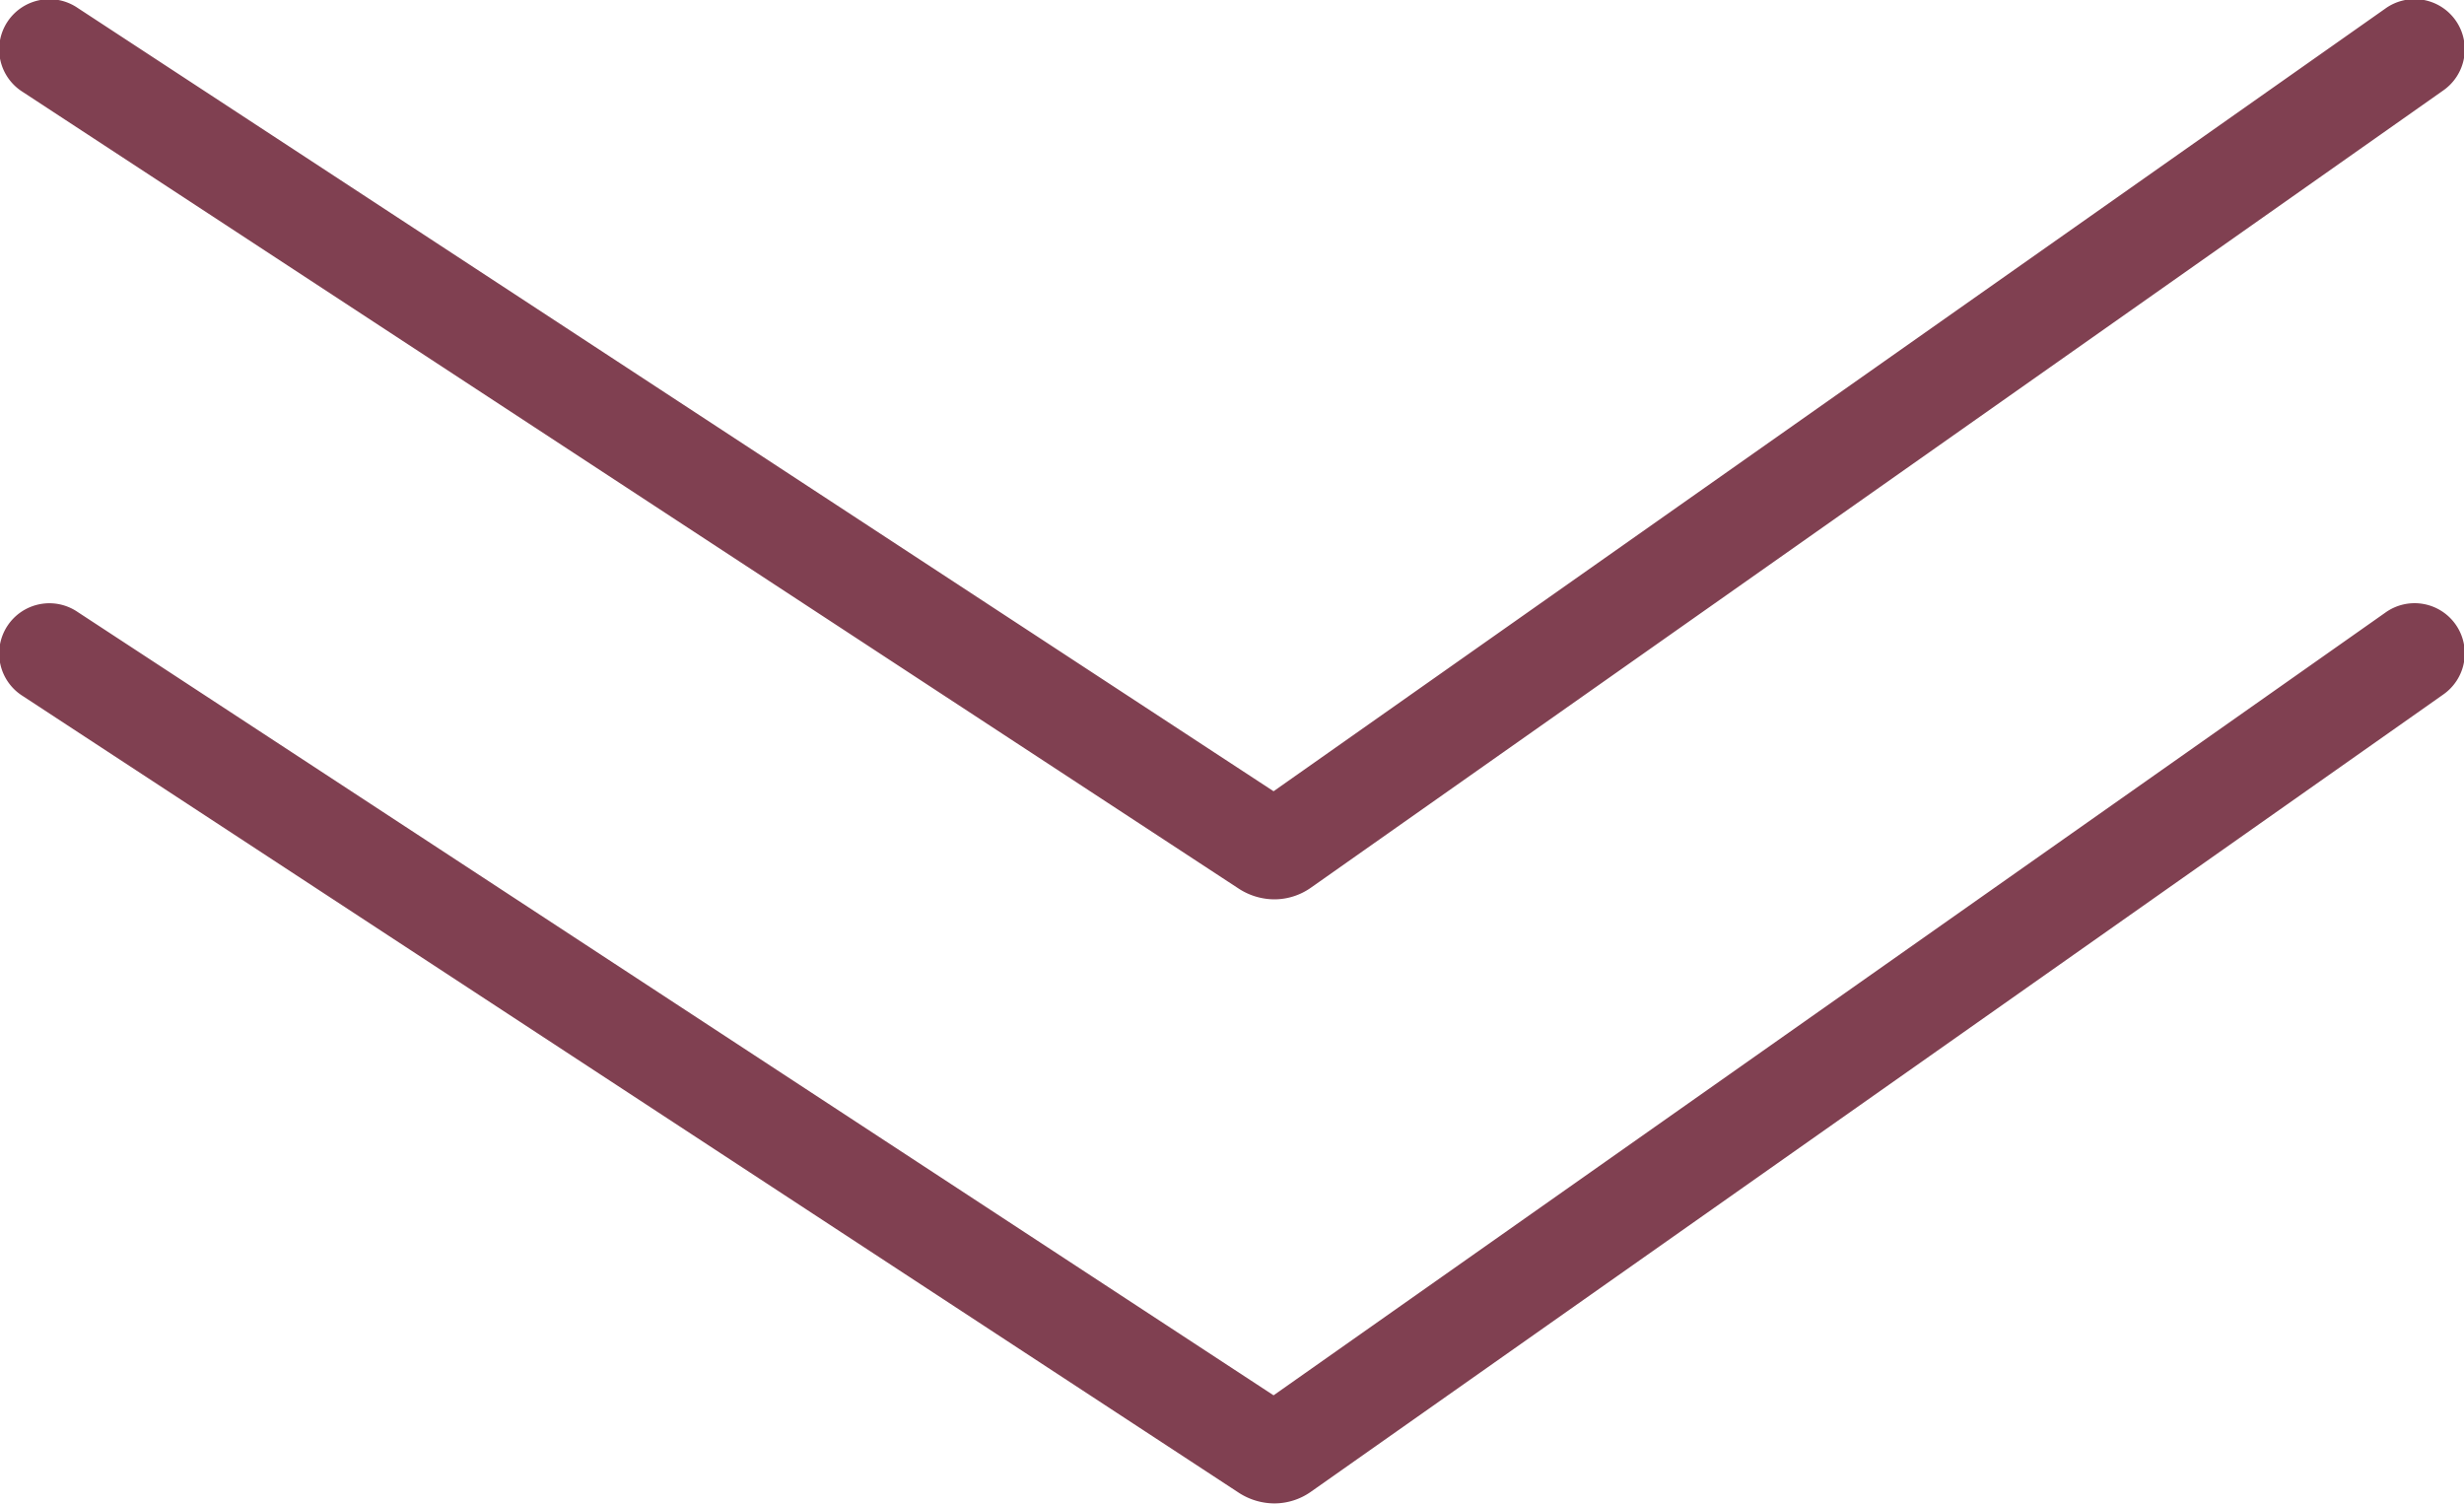
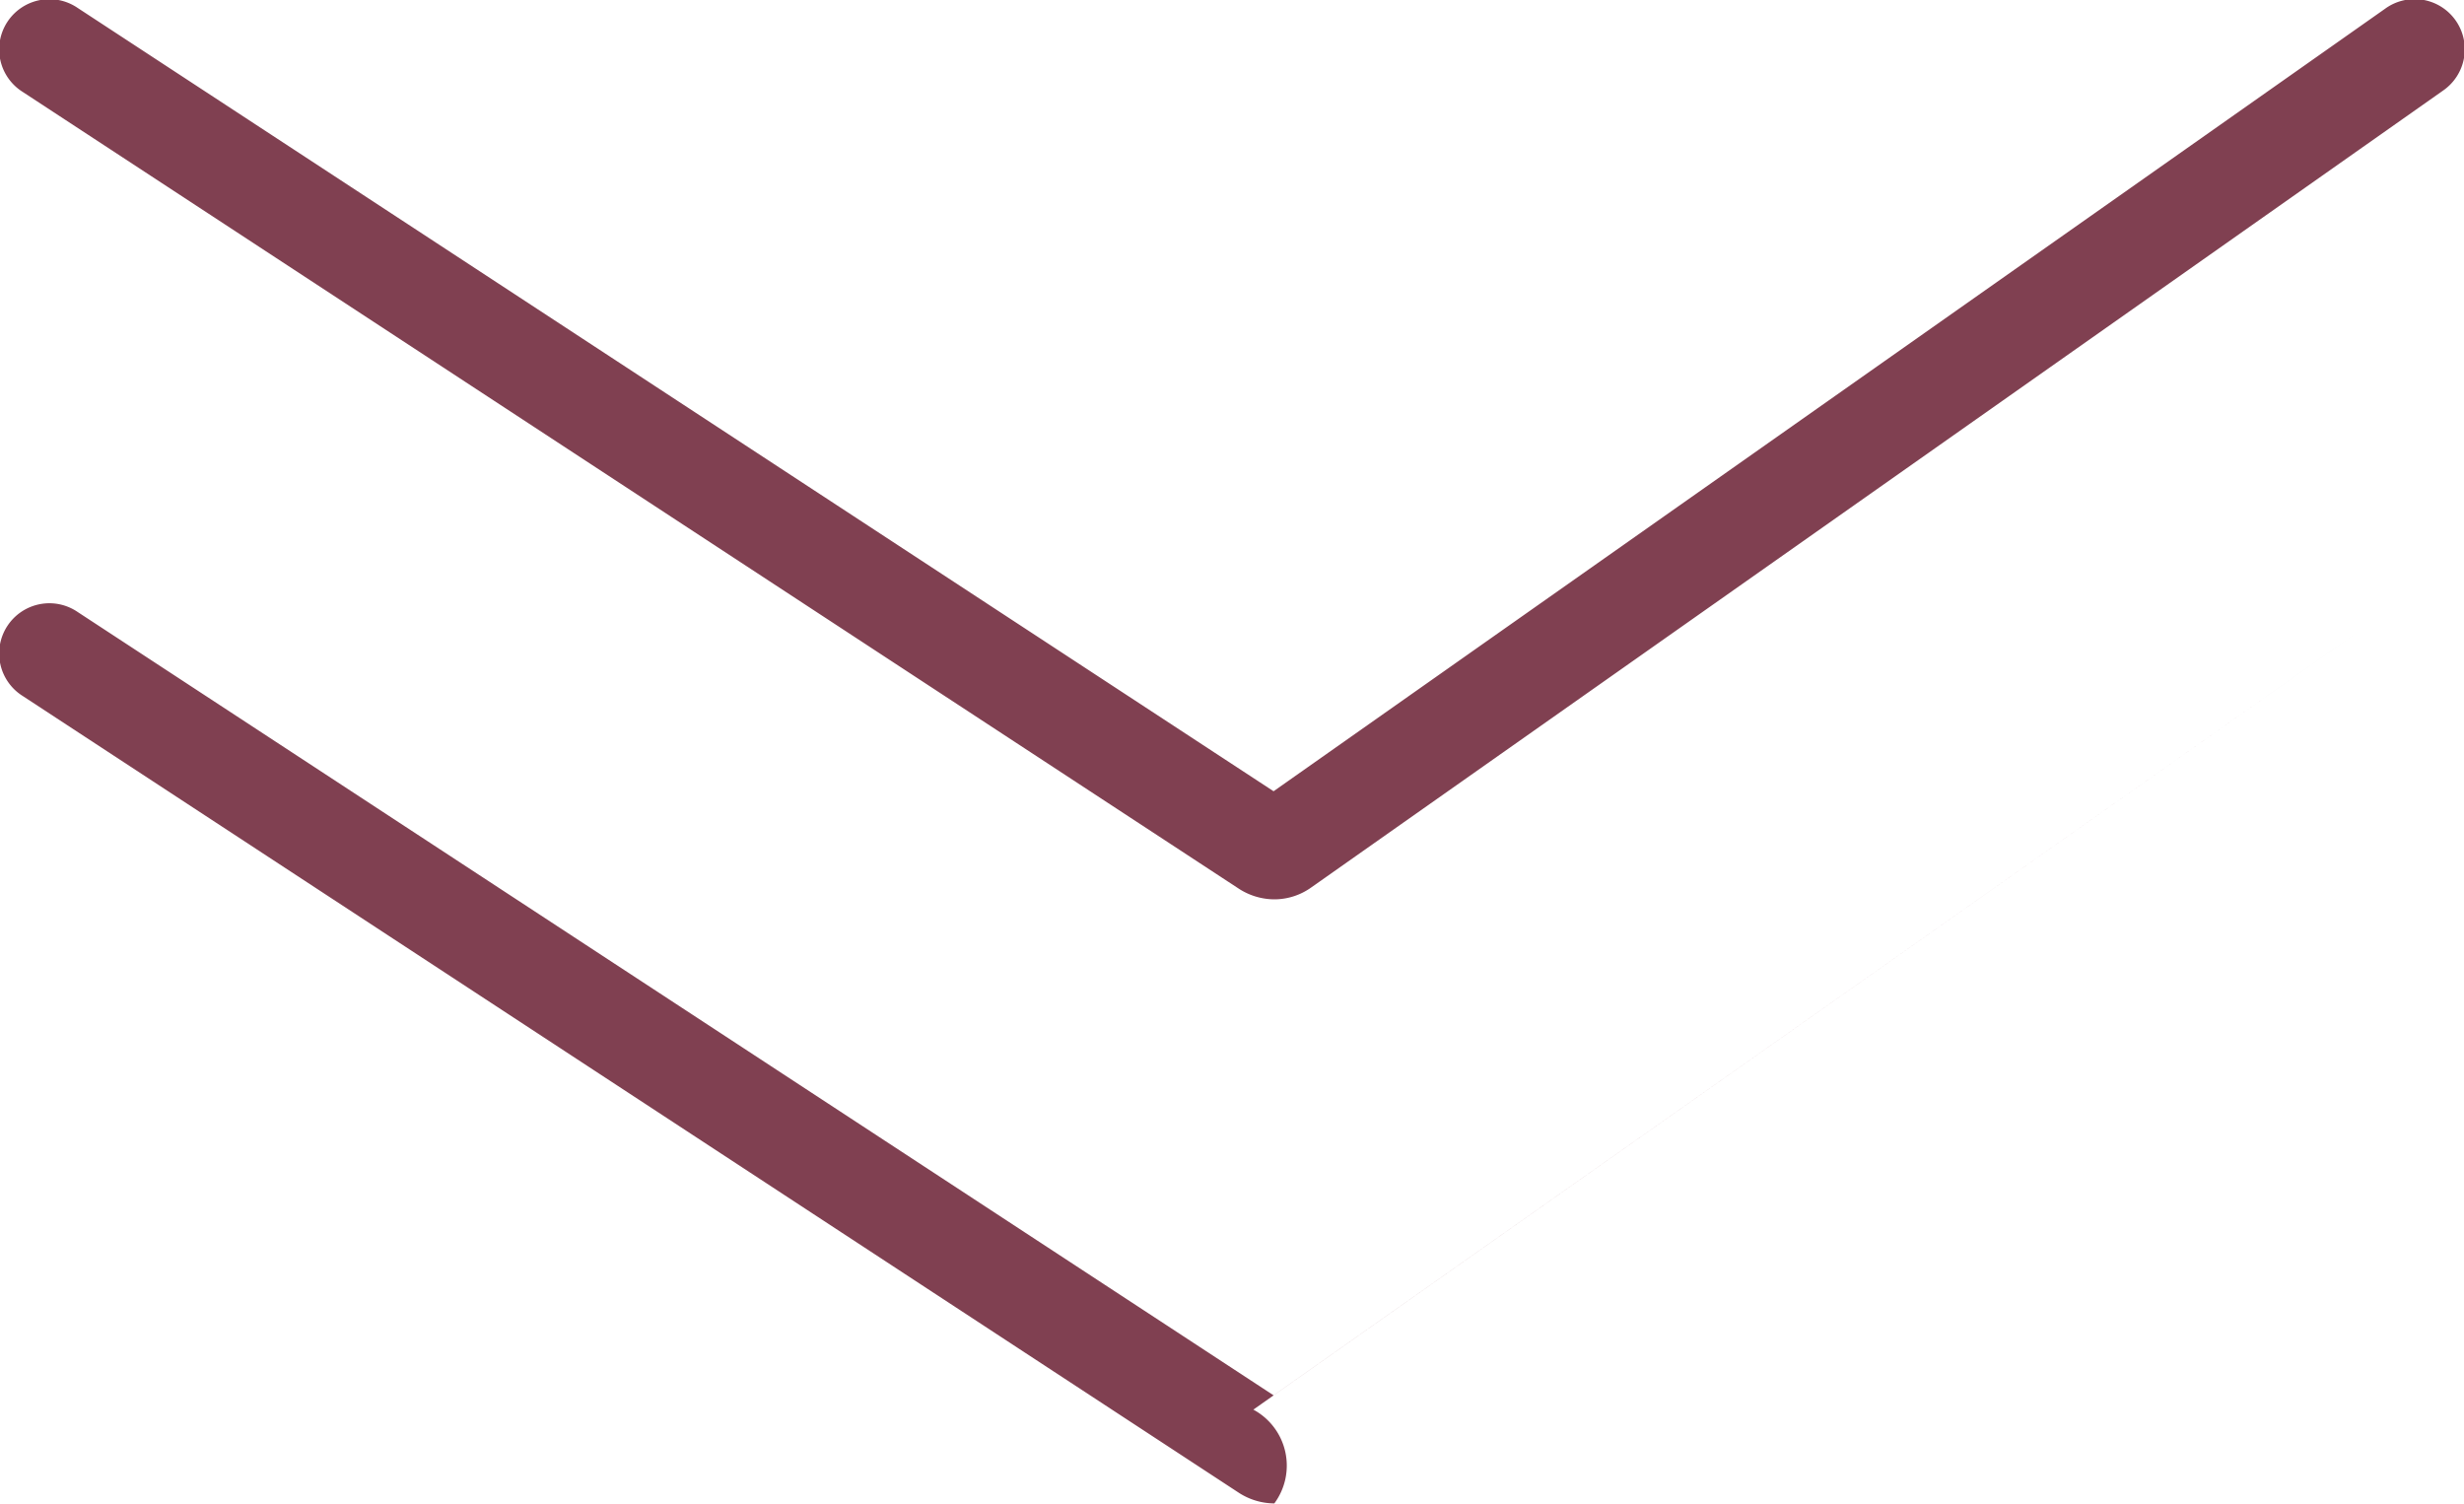
<svg xmlns="http://www.w3.org/2000/svg" width="62" height="37.84" viewBox="0 0 62 37.84">
  <defs>
    <style>
      .cls-1 {
        fill: #804051;
        fill-rule: evenodd;
      }
    </style>
  </defs>
-   <path id="img_arrow_vertical.svg" class="cls-1" d="M376.159,1960.6a1.658,1.658,0,0,1-.881-0.26l-30.617-20.06a1.263,1.263,0,1,1,1.388-2.11l30.091,19.71,27.968-19.69a1.262,1.262,0,1,1,1.458,2.06l-28.477,20.05A1.6,1.6,0,0,1,376.159,1960.6Zm0,15.2a1.658,1.658,0,0,1-.881-0.26l-30.617-20.06a1.263,1.263,0,1,1,1.388-2.11l30.091,19.71,27.968-19.69a1.262,1.262,0,1,1,1.458,2.06l-28.477,20.05A1.6,1.6,0,0,1,376.159,1975.8Z" transform="translate(-344.094 -1937.97)" />
+   <path id="img_arrow_vertical.svg" class="cls-1" d="M376.159,1960.6a1.658,1.658,0,0,1-.881-0.26l-30.617-20.06a1.263,1.263,0,1,1,1.388-2.11l30.091,19.71,27.968-19.69a1.262,1.262,0,1,1,1.458,2.06l-28.477,20.05A1.6,1.6,0,0,1,376.159,1960.6Zm0,15.2a1.658,1.658,0,0,1-.881-0.26l-30.617-20.06a1.263,1.263,0,1,1,1.388-2.11l30.091,19.71,27.968-19.69l-28.477,20.05A1.6,1.6,0,0,1,376.159,1975.8Z" transform="translate(-344.094 -1937.97)" />
</svg>